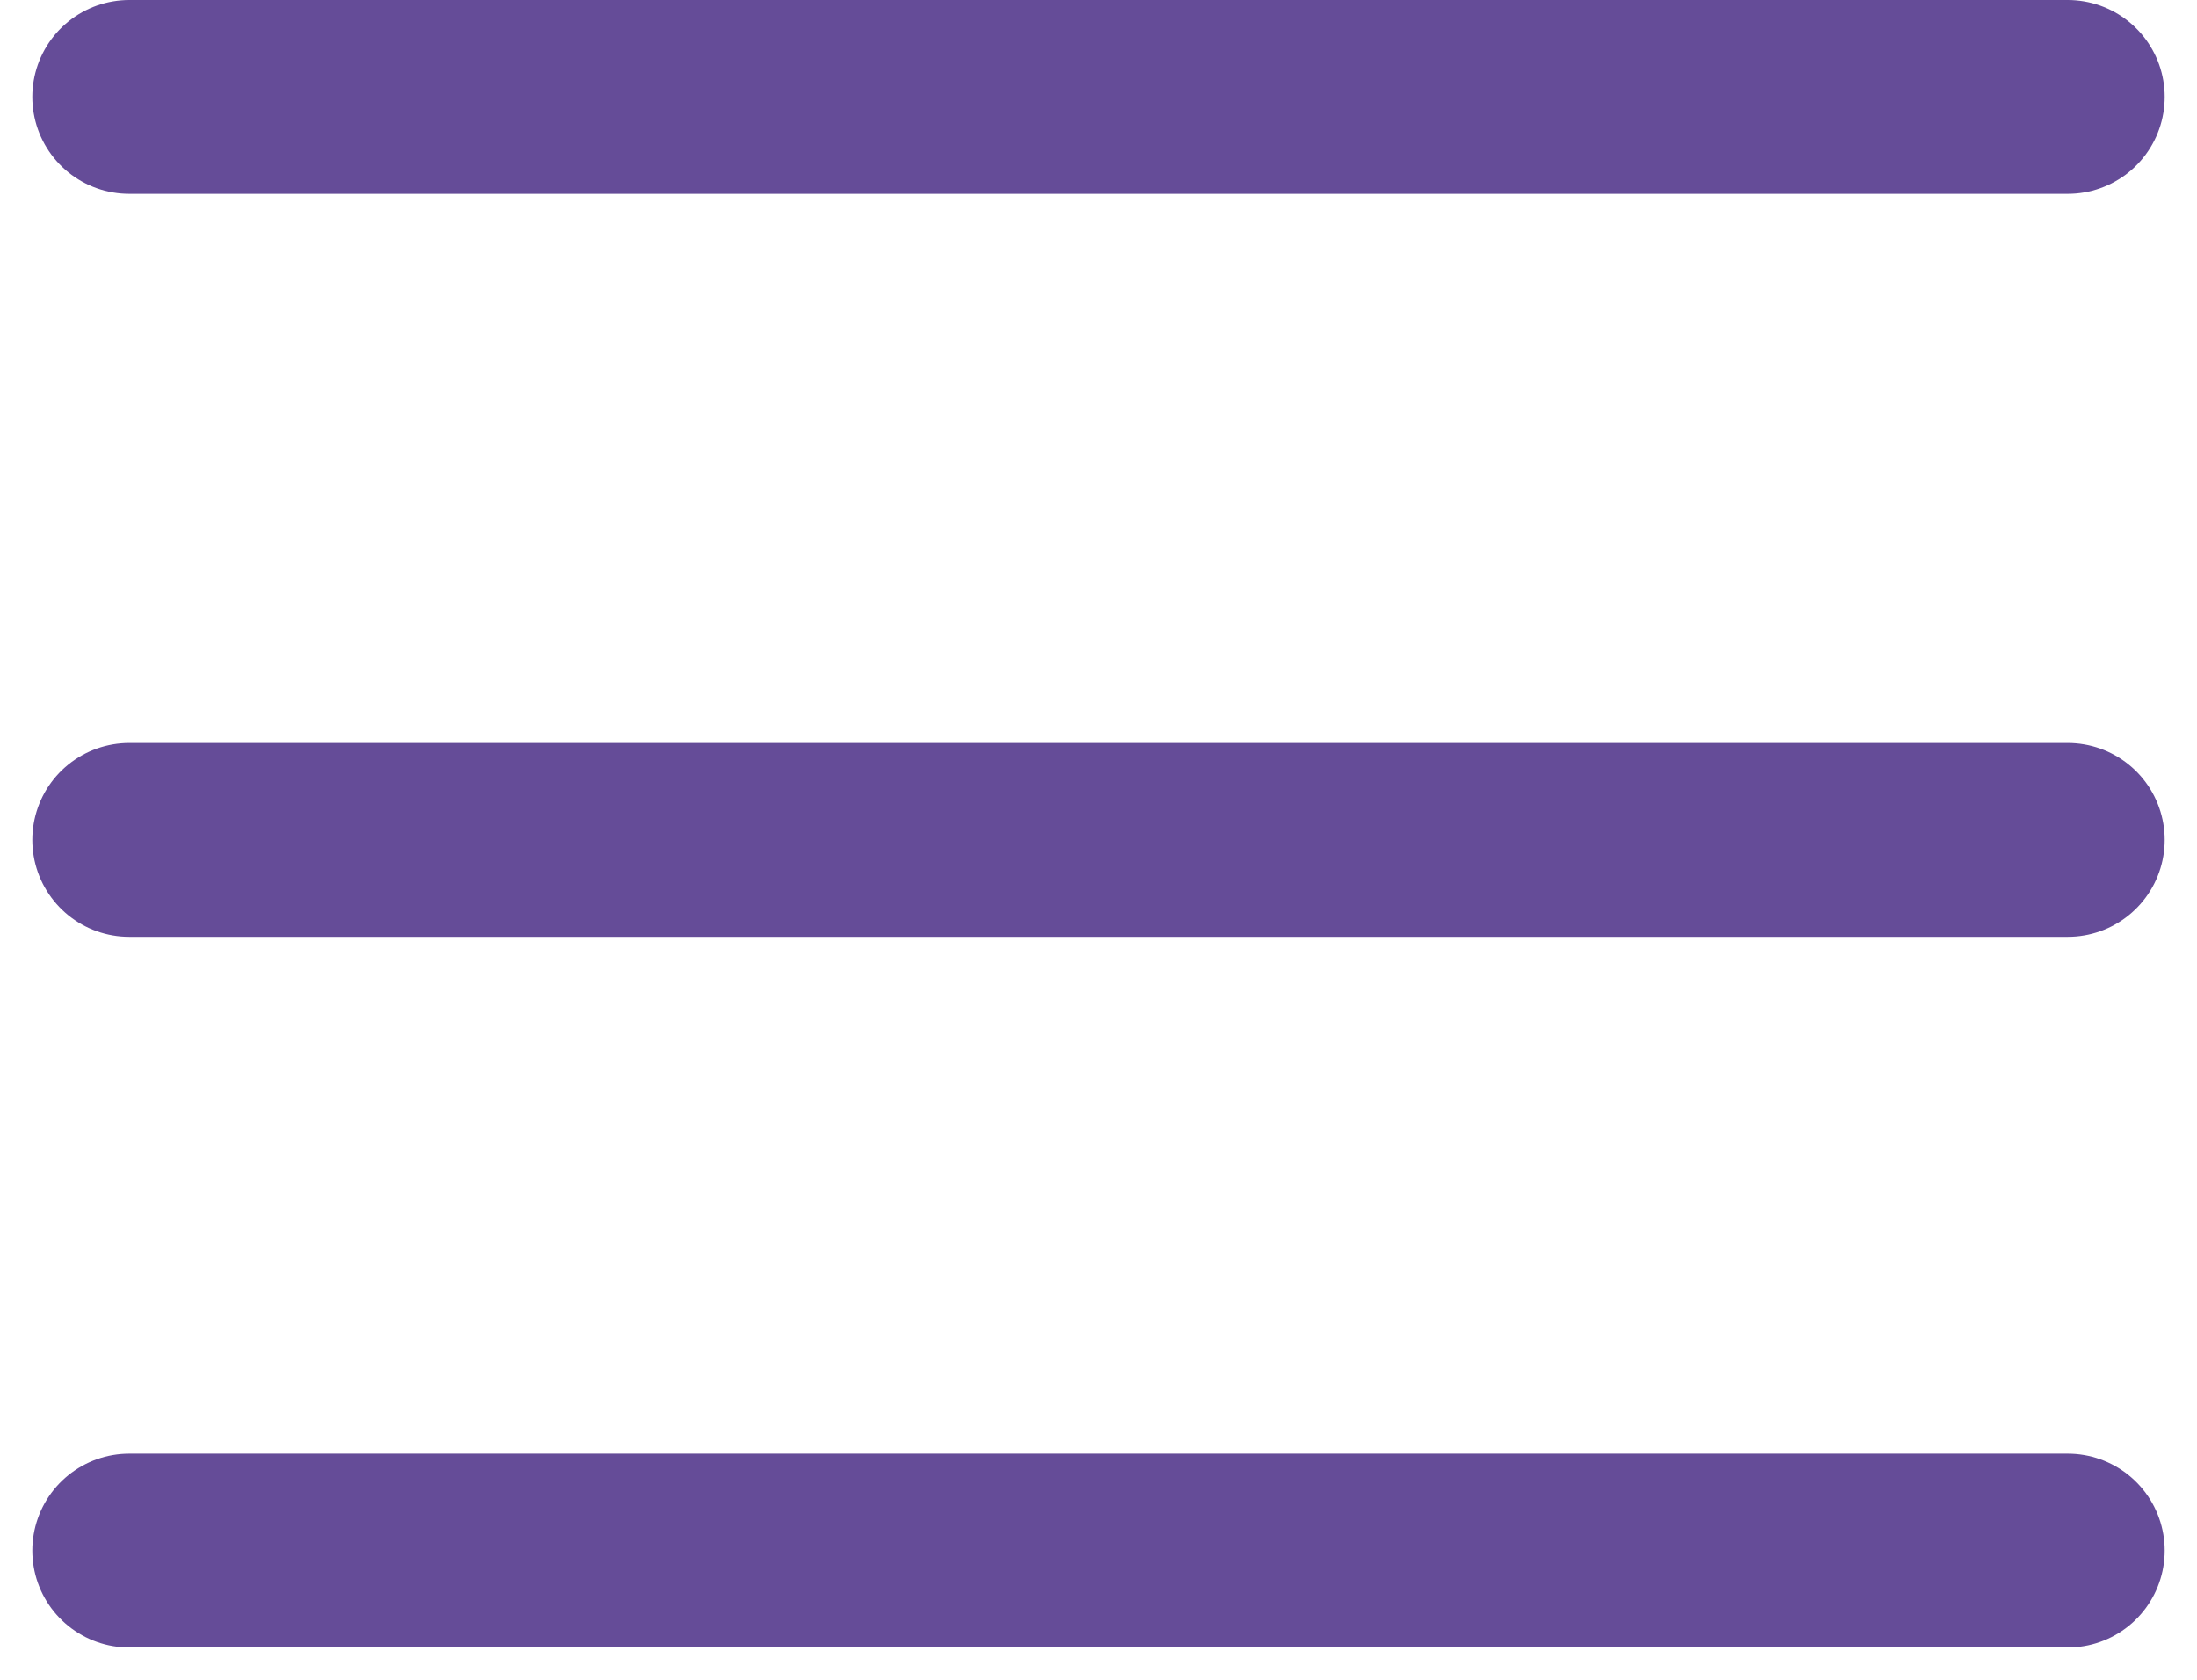
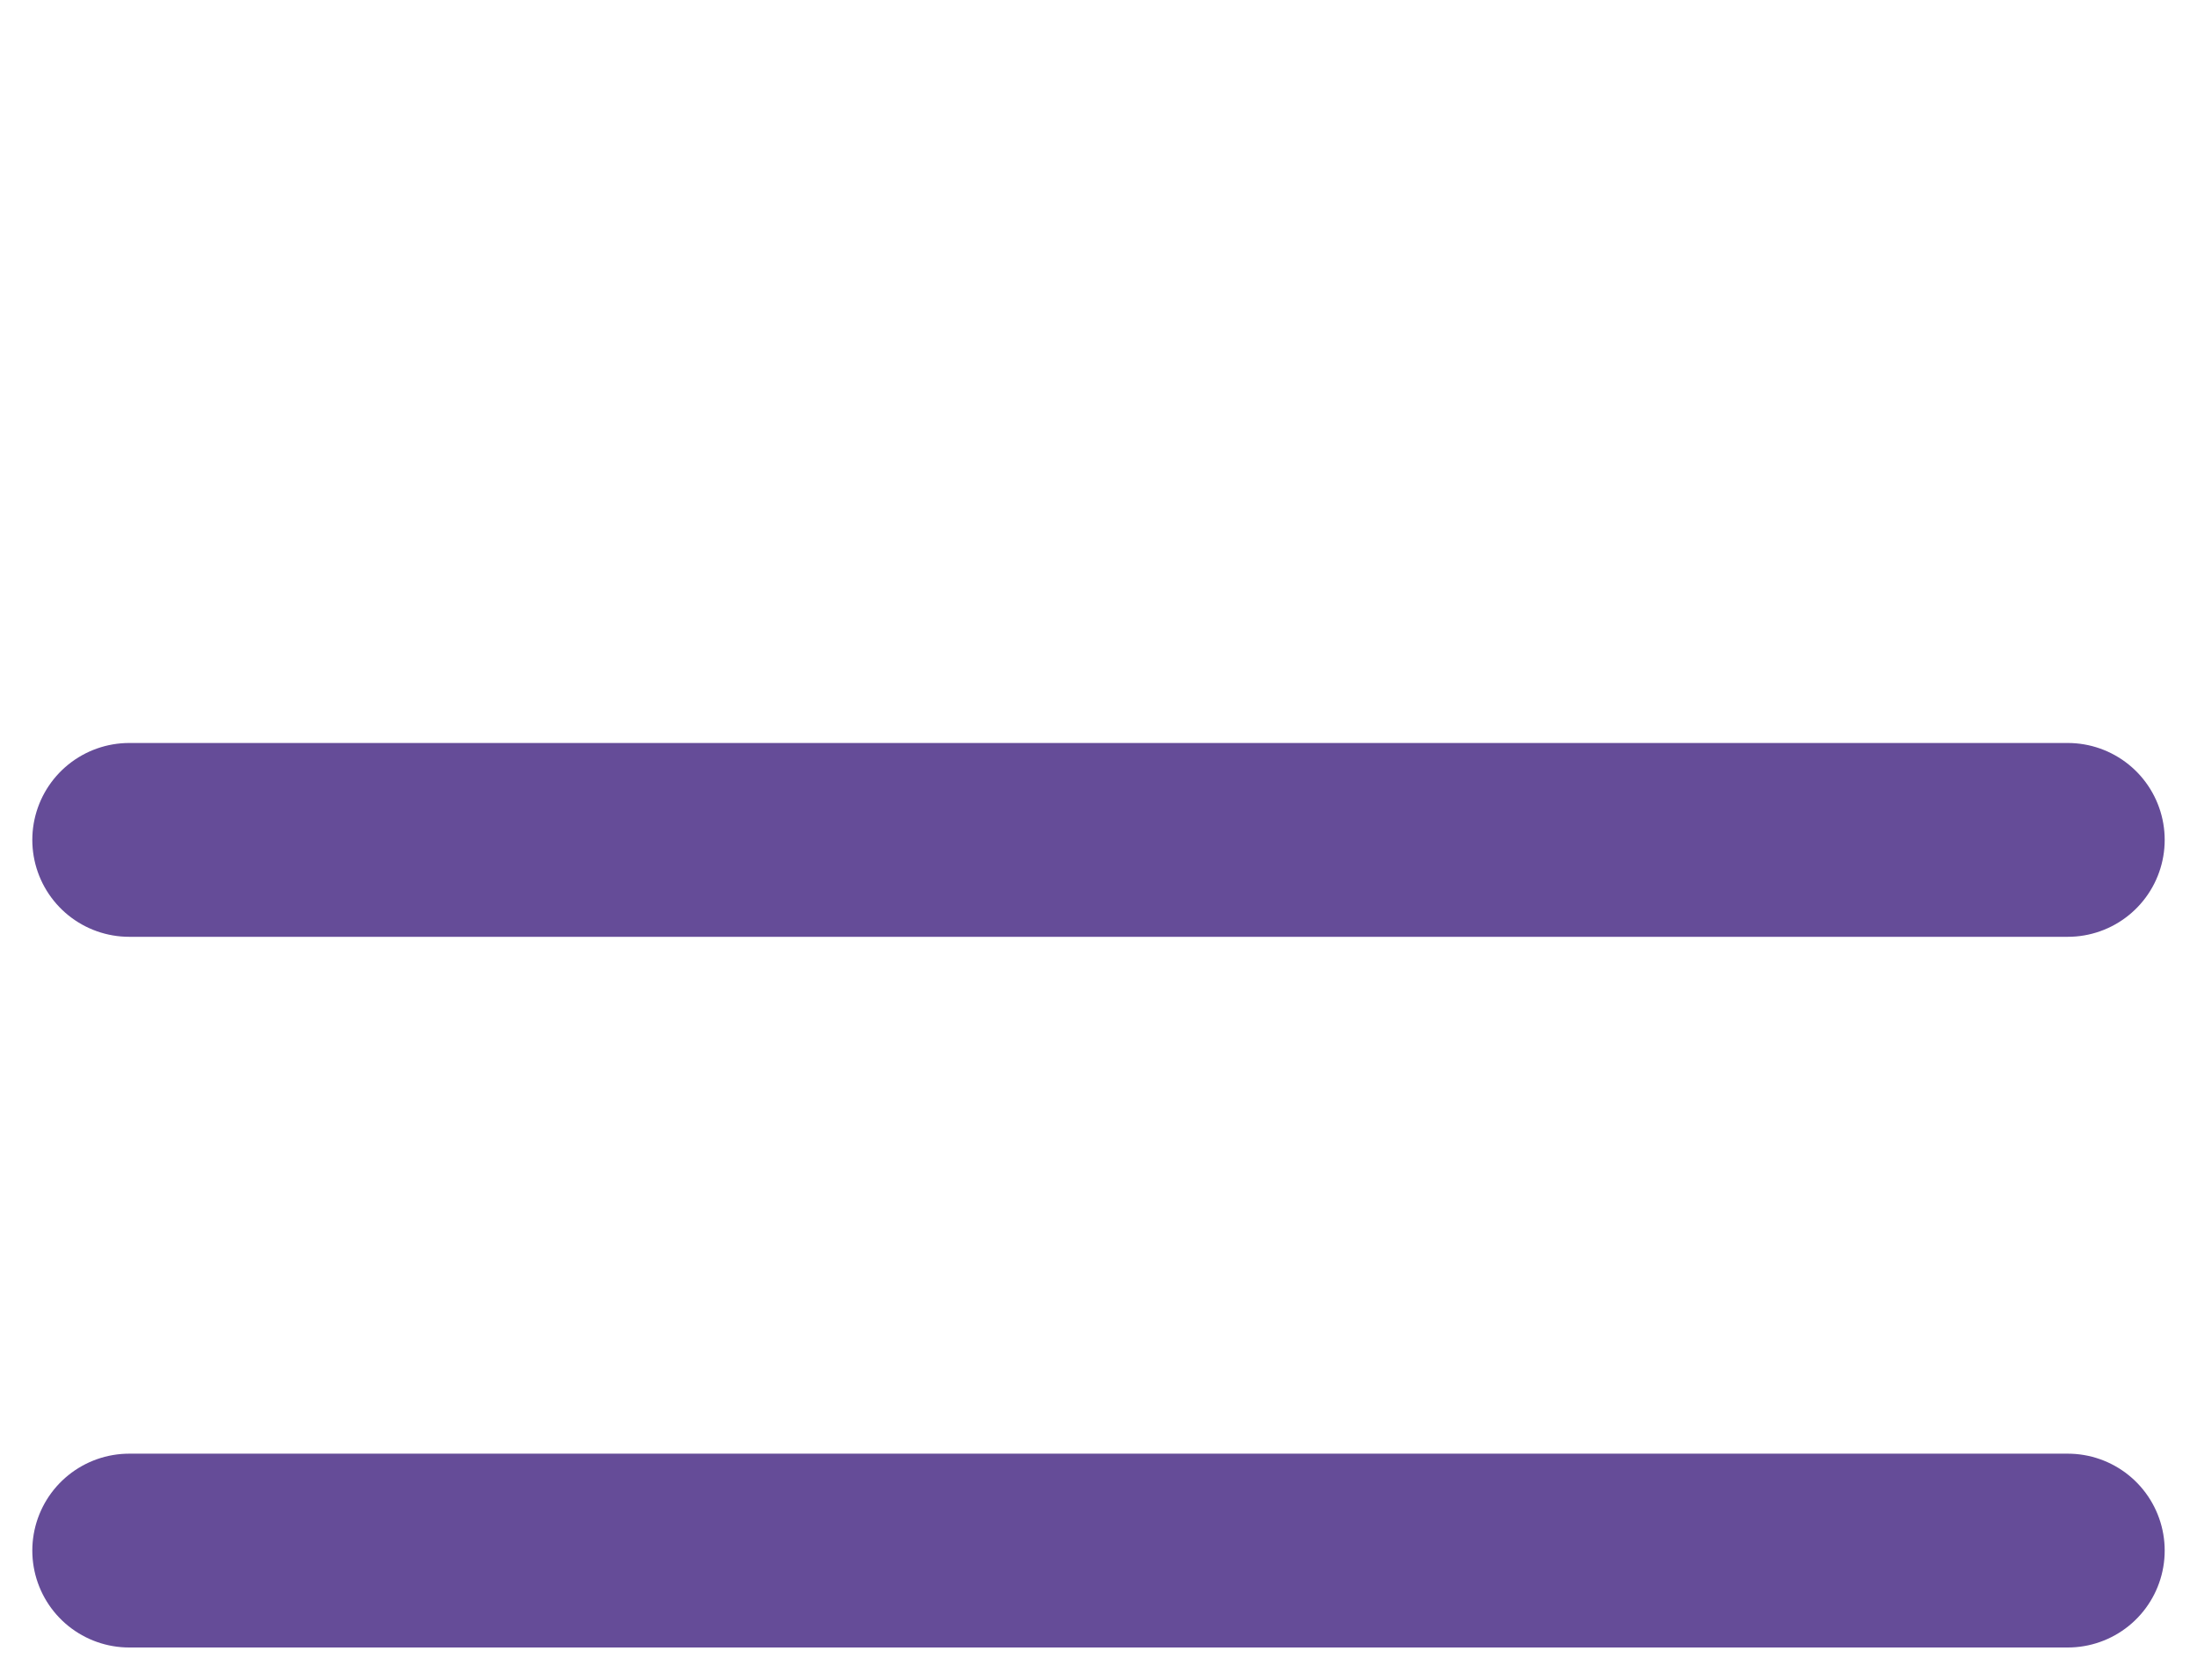
<svg xmlns="http://www.w3.org/2000/svg" width="34" height="26" viewBox="0 0 34 26" fill="none">
-   <path d="M2 1.5H32" stroke="#654C98" stroke-width="3" stroke-linecap="round" />
  <path d="M2 13H32" stroke="#654C98" stroke-width="3" stroke-linecap="round" />
  <path d="M2 24H32" stroke="#654C98" stroke-width="3" stroke-linecap="round" />
</svg>